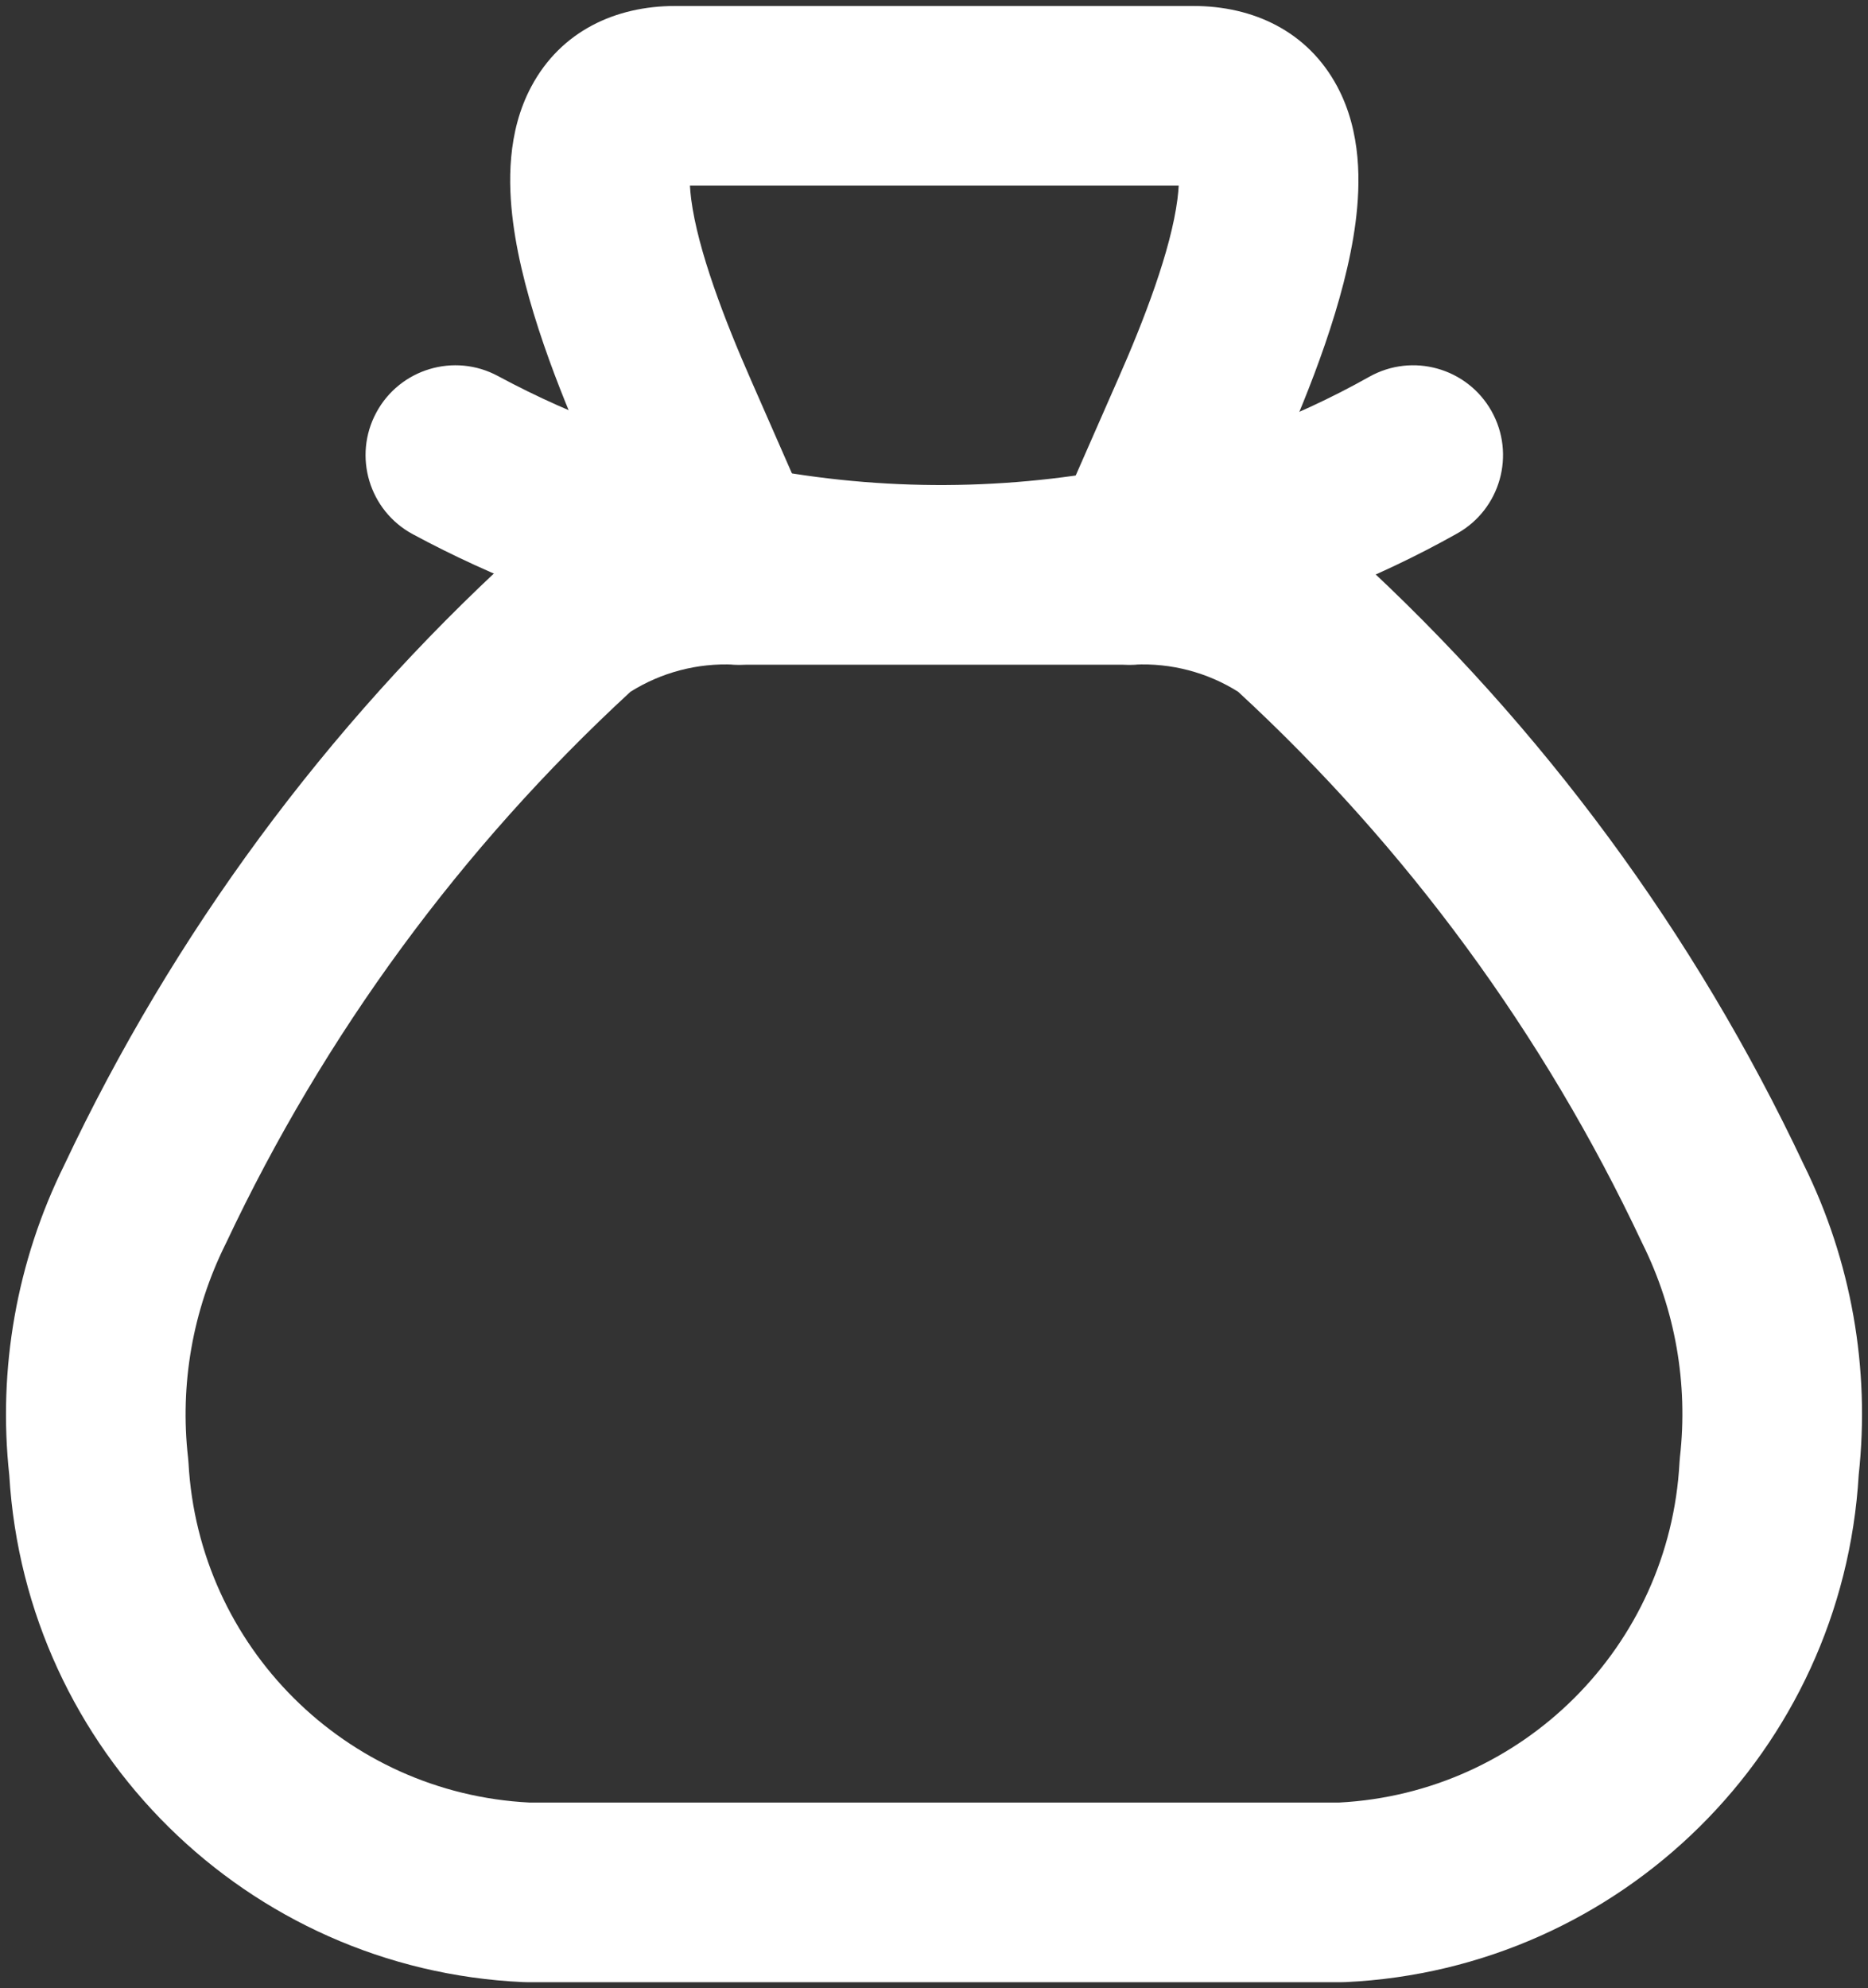
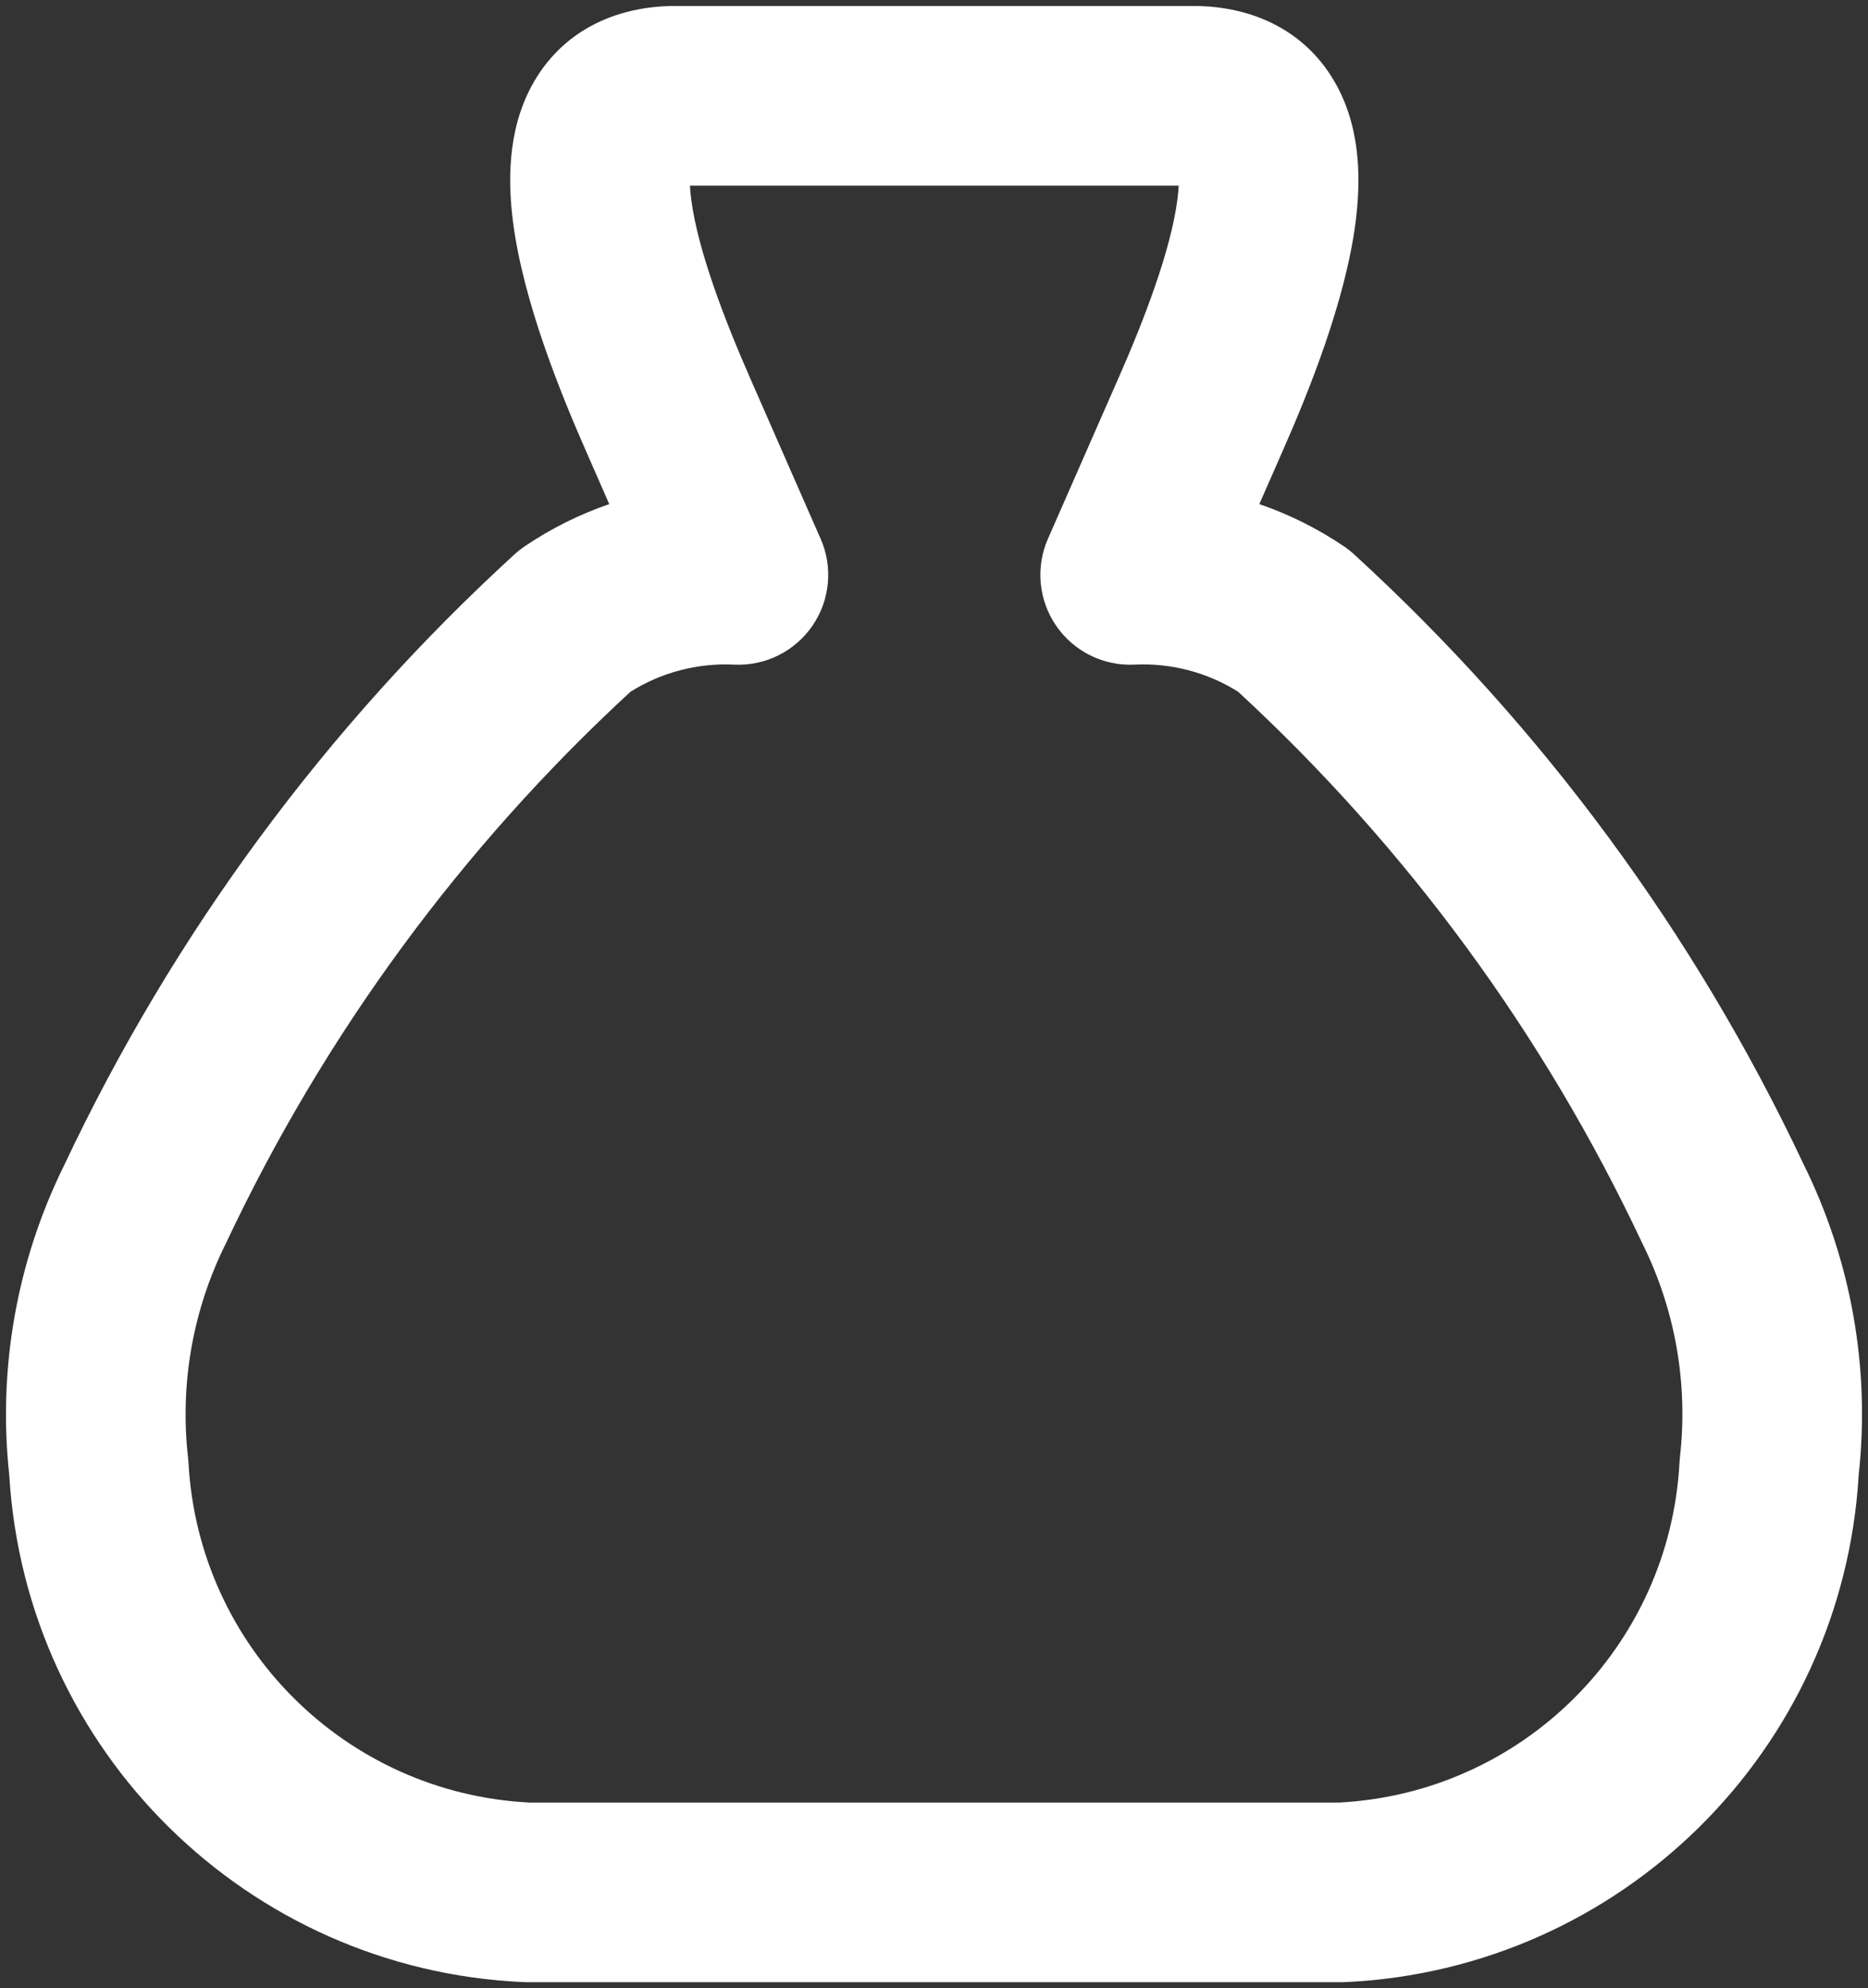
<svg xmlns="http://www.w3.org/2000/svg" width="78" height="83" viewBox="0 0 78 83" fill="none">
  <rect x="0" y="0" width="78" height="83" fill="#333333" stroke="none" />
  <path fill-rule="evenodd" clip-rule="evenodd" d="M28.861 8.314C29.135 10.435 30.245 13.339 31.366 15.884L31.368 15.889L33.864 21.579L33.868 21.589L34.263 22.484C34.789 23.674 34.661 25.05 33.925 26.122C33.189 27.194 31.951 27.809 30.652 27.746C29.125 27.672 27.615 28.069 26.324 28.88C19.269 35.382 13.538 43.19 9.449 51.873C9.438 51.896 9.427 51.919 9.415 51.942C8.047 54.699 7.504 57.793 7.852 60.851C7.861 60.924 7.867 60.997 7.871 61.07C8.291 68.746 14.437 74.861 22.104 75.25H55.918C63.582 74.849 69.718 68.729 70.129 61.054C70.133 60.98 70.139 60.905 70.147 60.831C70.496 57.773 69.953 54.679 68.585 51.922C68.573 51.899 68.562 51.876 68.551 51.852C64.467 43.179 58.745 35.378 51.7 28.879C50.41 28.068 48.9 27.672 47.373 27.746C46.076 27.809 44.838 27.196 44.102 26.125C43.366 25.055 43.236 23.68 43.758 22.491L44.103 21.708L44.103 21.706L46.657 15.888L46.662 15.878C47.785 13.339 48.893 10.435 49.165 8.317C49.194 8.094 49.209 7.906 49.217 7.75H28.809C28.817 7.906 28.833 8.093 28.861 8.314ZM52.584 21.045C53.825 21.471 55.012 22.06 56.112 22.804C56.263 22.906 56.407 23.02 56.542 23.143C64.4 30.334 70.779 38.989 75.32 48.624C77.302 52.633 78.096 57.123 77.612 61.568C76.939 73.062 67.699 82.207 56.186 82.746C56.127 82.749 56.069 82.75 56.011 82.75H22.015C21.958 82.75 21.901 82.749 21.844 82.746C10.327 82.223 1.073 73.087 0.388 61.59C-0.096 57.145 0.698 52.653 2.68 48.644C7.227 38.999 13.615 30.337 21.484 23.142C21.619 23.019 21.762 22.906 21.913 22.804C23.013 22.06 24.2 21.471 25.44 21.045L24.502 18.906C24.501 18.905 24.501 18.904 24.501 18.904C23.387 16.373 21.85 12.582 21.423 9.275C21.217 7.68 21.168 5.519 22.185 3.614C23.423 1.294 25.71 0.25 28.189 0.25H49.836C52.315 0.25 54.6 1.295 55.838 3.612C56.856 5.516 56.809 7.676 56.604 9.272C56.179 12.581 54.644 16.371 53.523 18.908C53.522 18.909 53.521 18.91 53.521 18.912L52.584 21.045Z" fill="white" />
-   <path fill-rule="evenodd" clip-rule="evenodd" d="M15.714 17.221C16.696 15.398 18.971 14.716 20.794 15.699C24.043 17.45 27.537 18.703 31.158 19.416L31.191 19.422C36.345 20.486 41.657 20.523 46.825 19.533C50.455 18.826 53.949 17.542 57.174 15.73C58.979 14.716 61.265 15.358 62.28 17.163C63.294 18.969 62.652 21.255 60.847 22.27C57.431 24.188 53.768 25.62 49.963 26.526C49.277 27.278 48.29 27.75 47.191 27.75H30.833C29.67 27.75 28.631 27.22 27.943 26.389C24.215 25.496 20.615 24.122 17.236 22.301C15.413 21.319 14.731 19.044 15.714 17.221Z" fill="white" />
</svg>